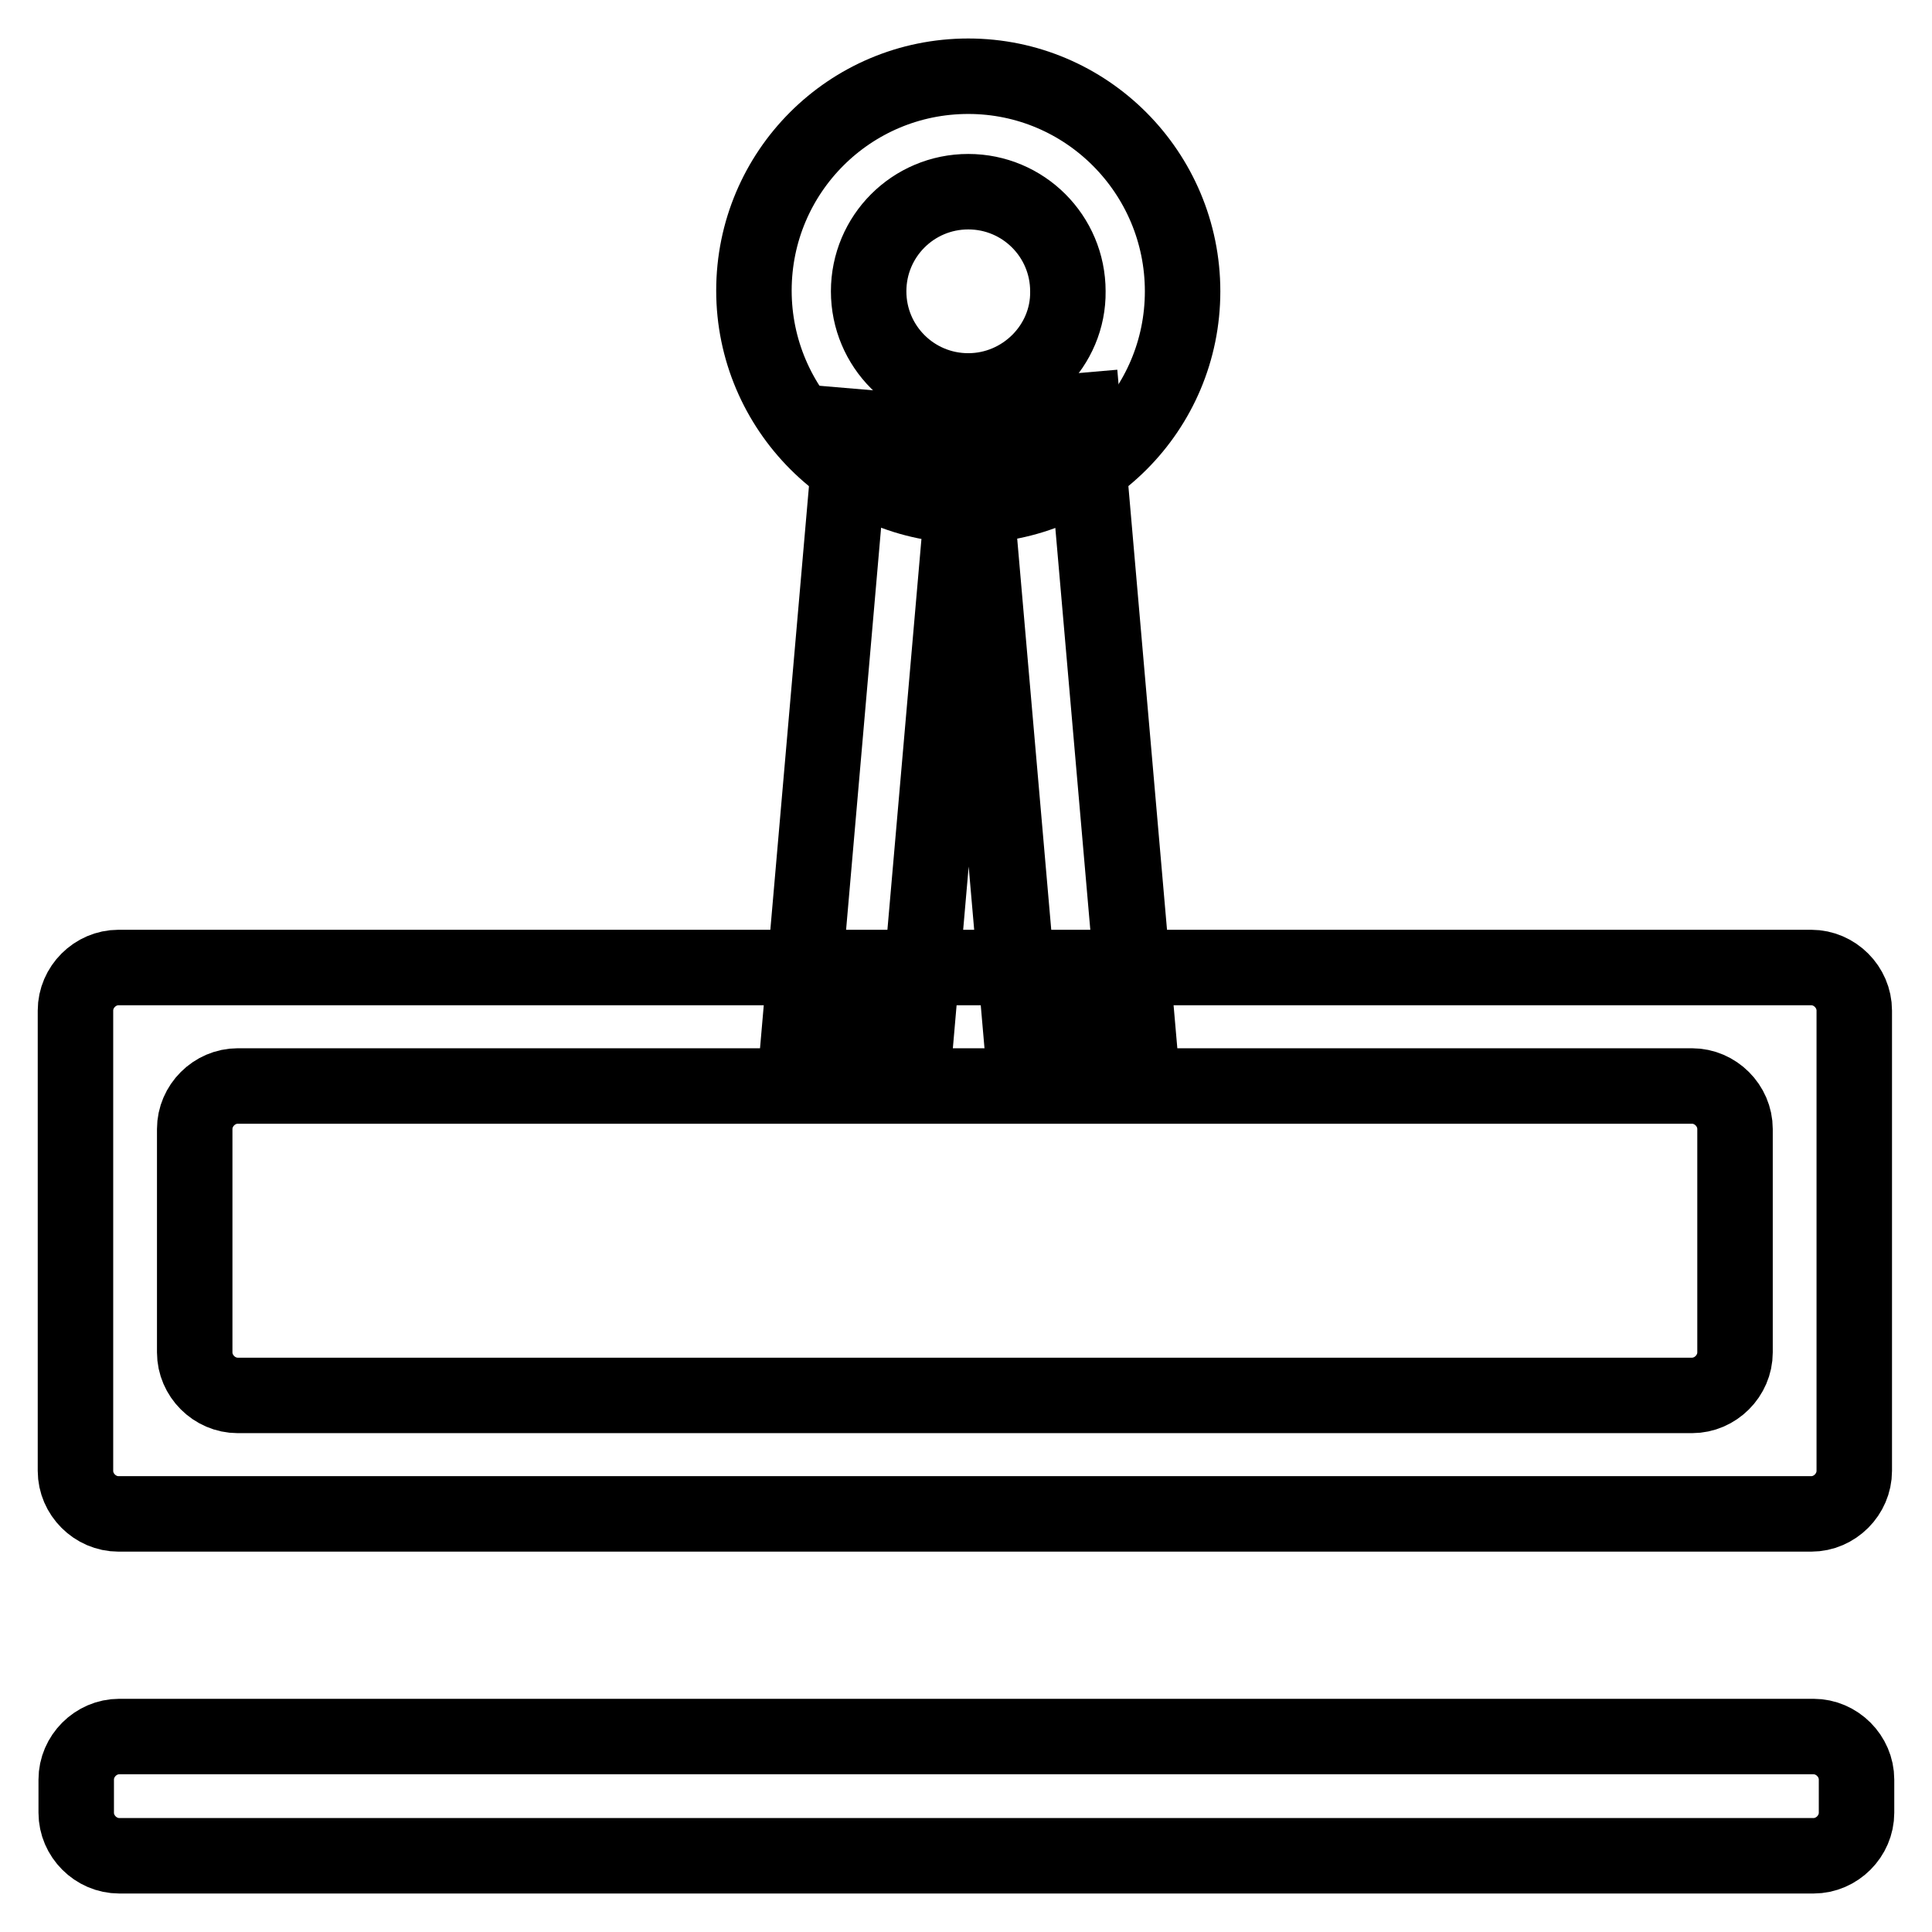
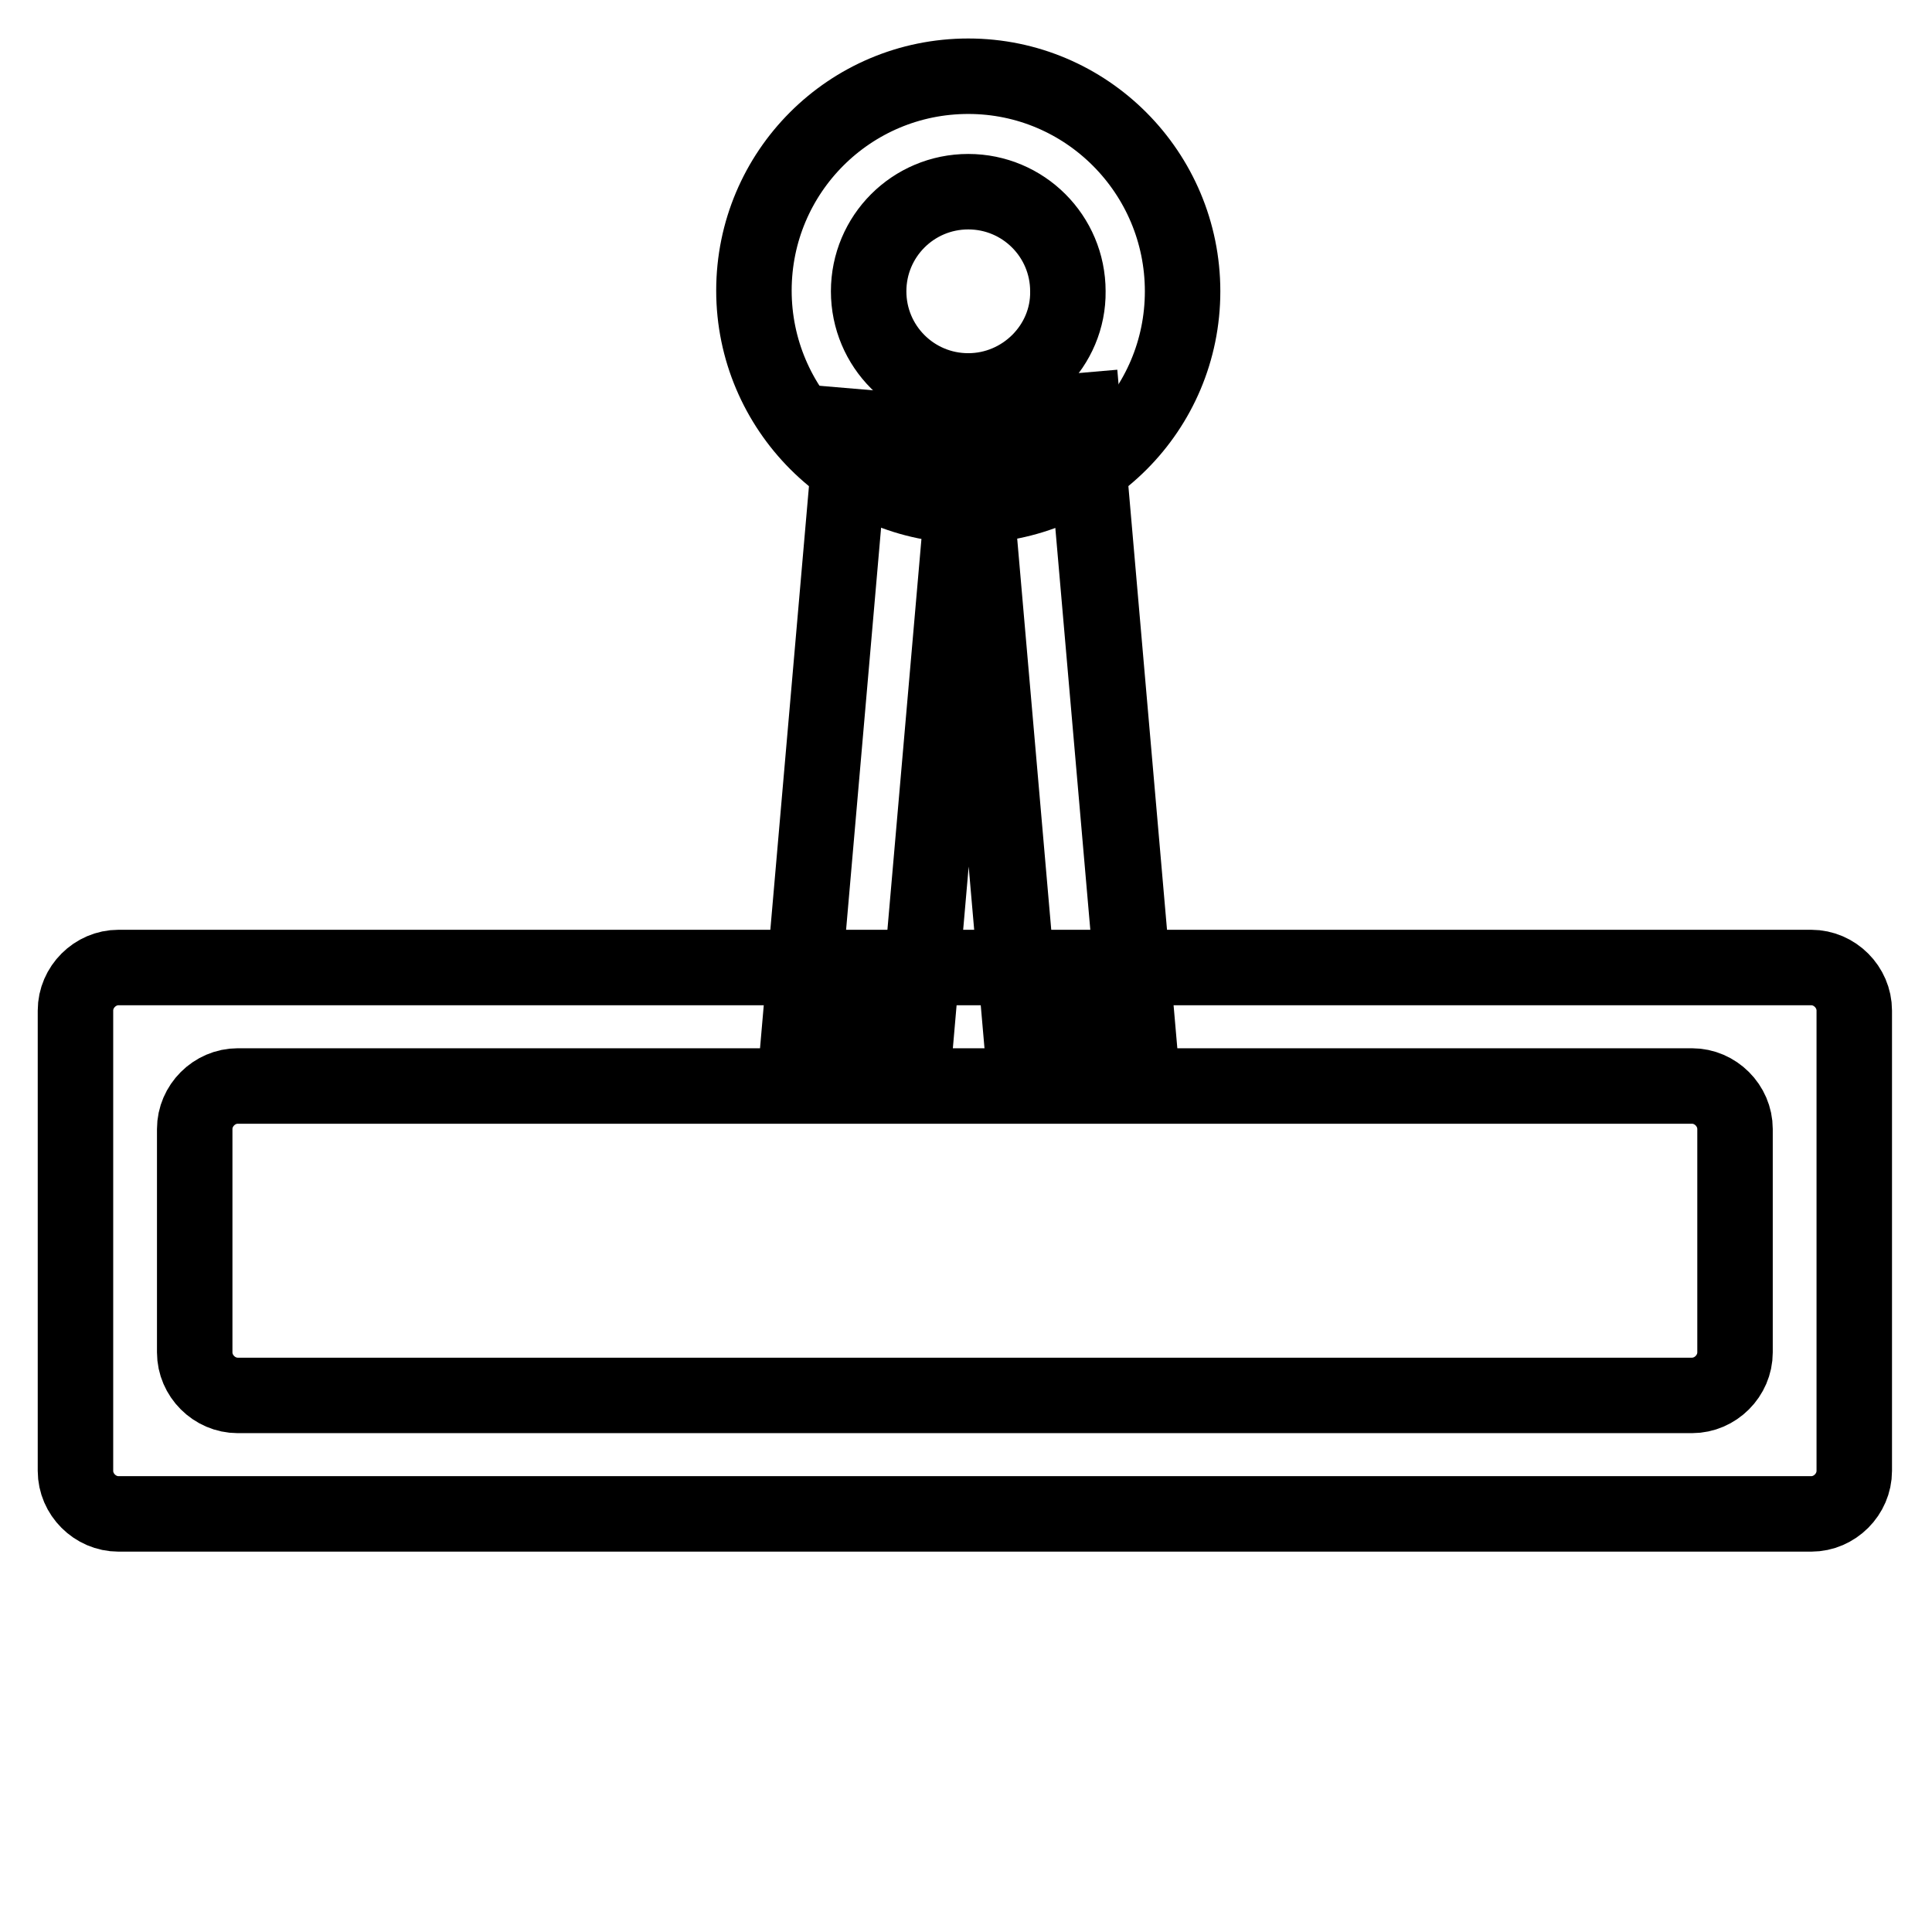
<svg xmlns="http://www.w3.org/2000/svg" version="1.1" x="0px" y="0px" viewBox="0 0 256 256" enable-background="new 0 0 256 256" xml:space="preserve">
  <g>
-     <path stroke-width="10" fill-opacity="0" stroke="#000000" d="M15.8,245.9c-3.1,0-5.7-2.6-5.7-5.7v-4.4c0-3.1,2.6-5.7,5.7-5.7h224.5c3.1,0,5.7,2.6,5.7,5.7v4.4 c0,3.1-2.6,5.7-5.7,5.7H15.8z" />
    <path stroke-width="10" fill-opacity="0" stroke="#000000" d="M150.5,134.8l-15.1,1.3l-7-80.4l15.1-1.3L150.5,134.8z" />
    <path stroke-width="10" fill-opacity="0" stroke="#000000" d="M135.4,138.1l15.4-1.3l-7-80.4l-15.4,1.3L135.4,138.1z M121.3,138.2l-15.4-1.3l7-80.4l15.4,1.3L121.3,138.2 z" />
    <path stroke-width="10" fill-opacity="0" stroke="#000000" d="M128.3,10.1c-15.7,0-28.4,12.7-28.4,28.4S112.7,67,128.3,67c15.7,0,28.4-12.7,28.4-28.4 S144,10.1,128.3,10.1z M128.3,51.8c-7.3,0-13.2-5.9-13.2-13.2c0-7.3,5.9-13.2,13.2-13.2c7.3,0,13.2,5.9,13.2,13.2 C141.6,45.8,135.6,51.8,128.3,51.8z M15.7,128.2c-3.1,0-5.7,2.6-5.7,5.7v61c0,3.1,2.6,5.7,5.7,5.7H240c3.1,0,5.7-2.6,5.7-5.7v-61 c0-3.1-2.6-5.7-5.7-5.7H15.7z M229.9,179.2c0,3.1-2.6,5.7-5.7,5.7H31.5c-3.1,0-5.7-2.6-5.7-5.7v-29.6c0-3.1,2.6-5.7,5.7-5.7h192.7 c3.1,0,5.7,2.6,5.7,5.7V179.2L229.9,179.2z" />
  </g>
</svg>